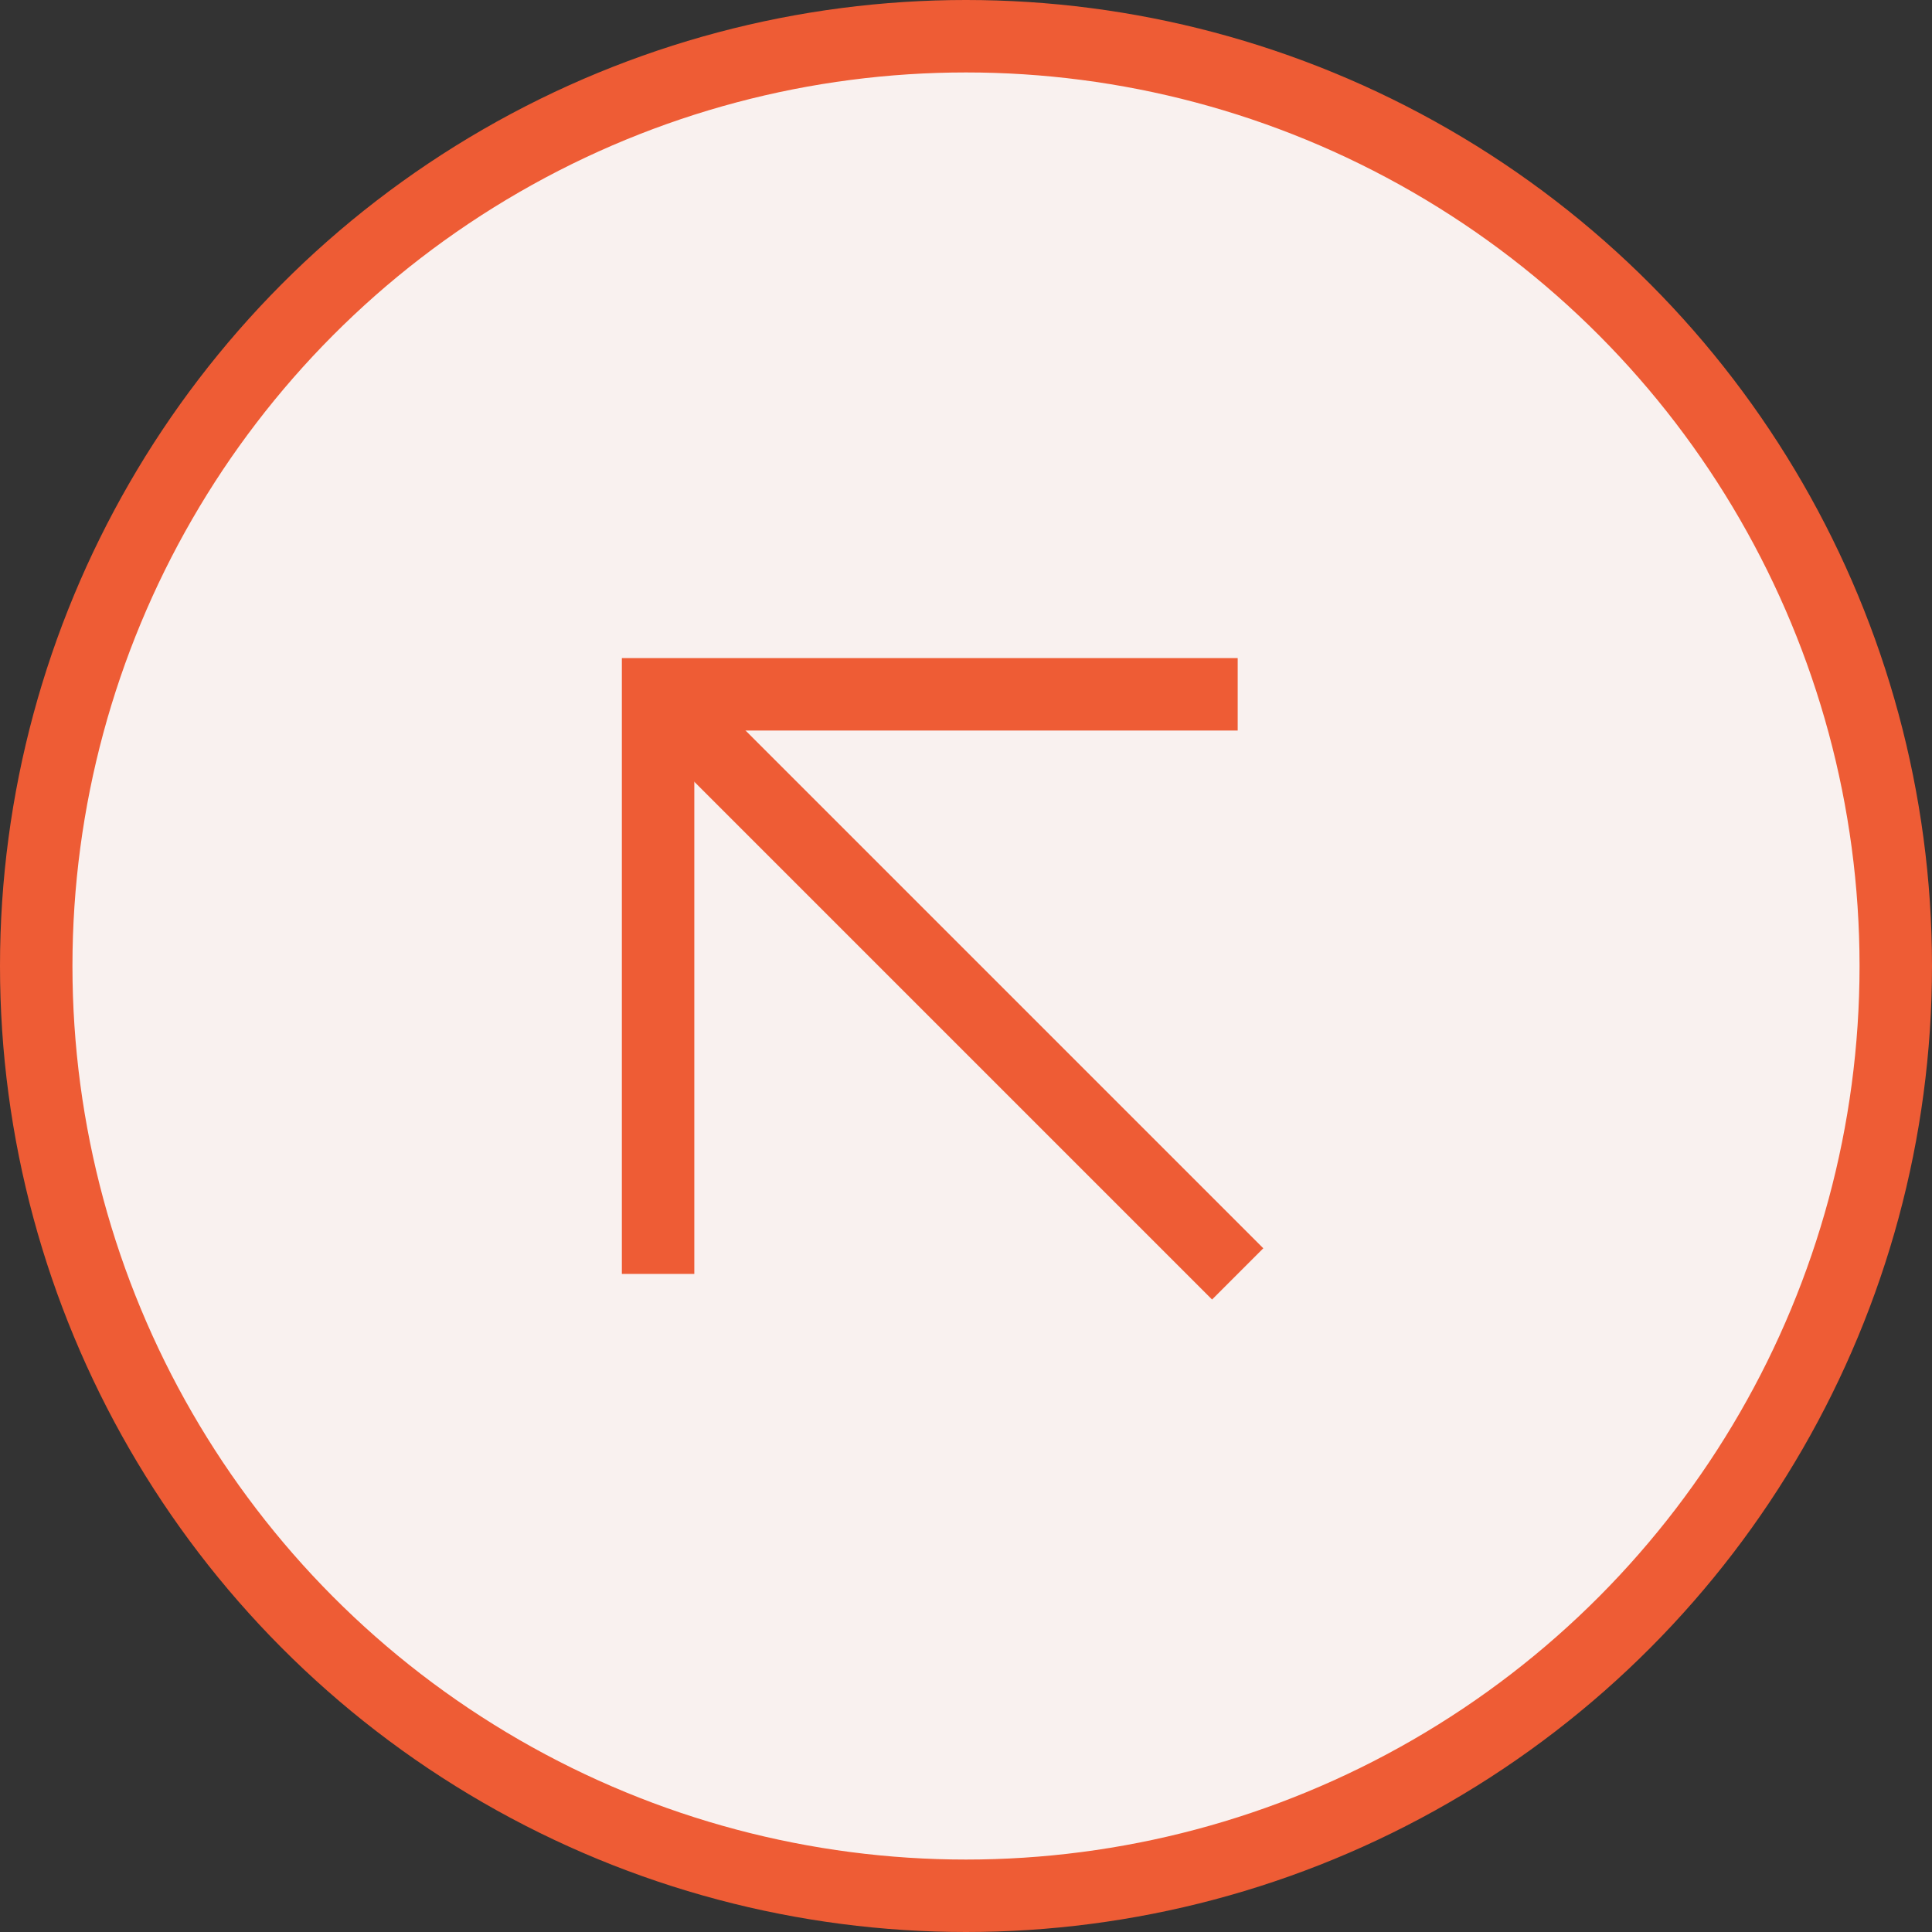
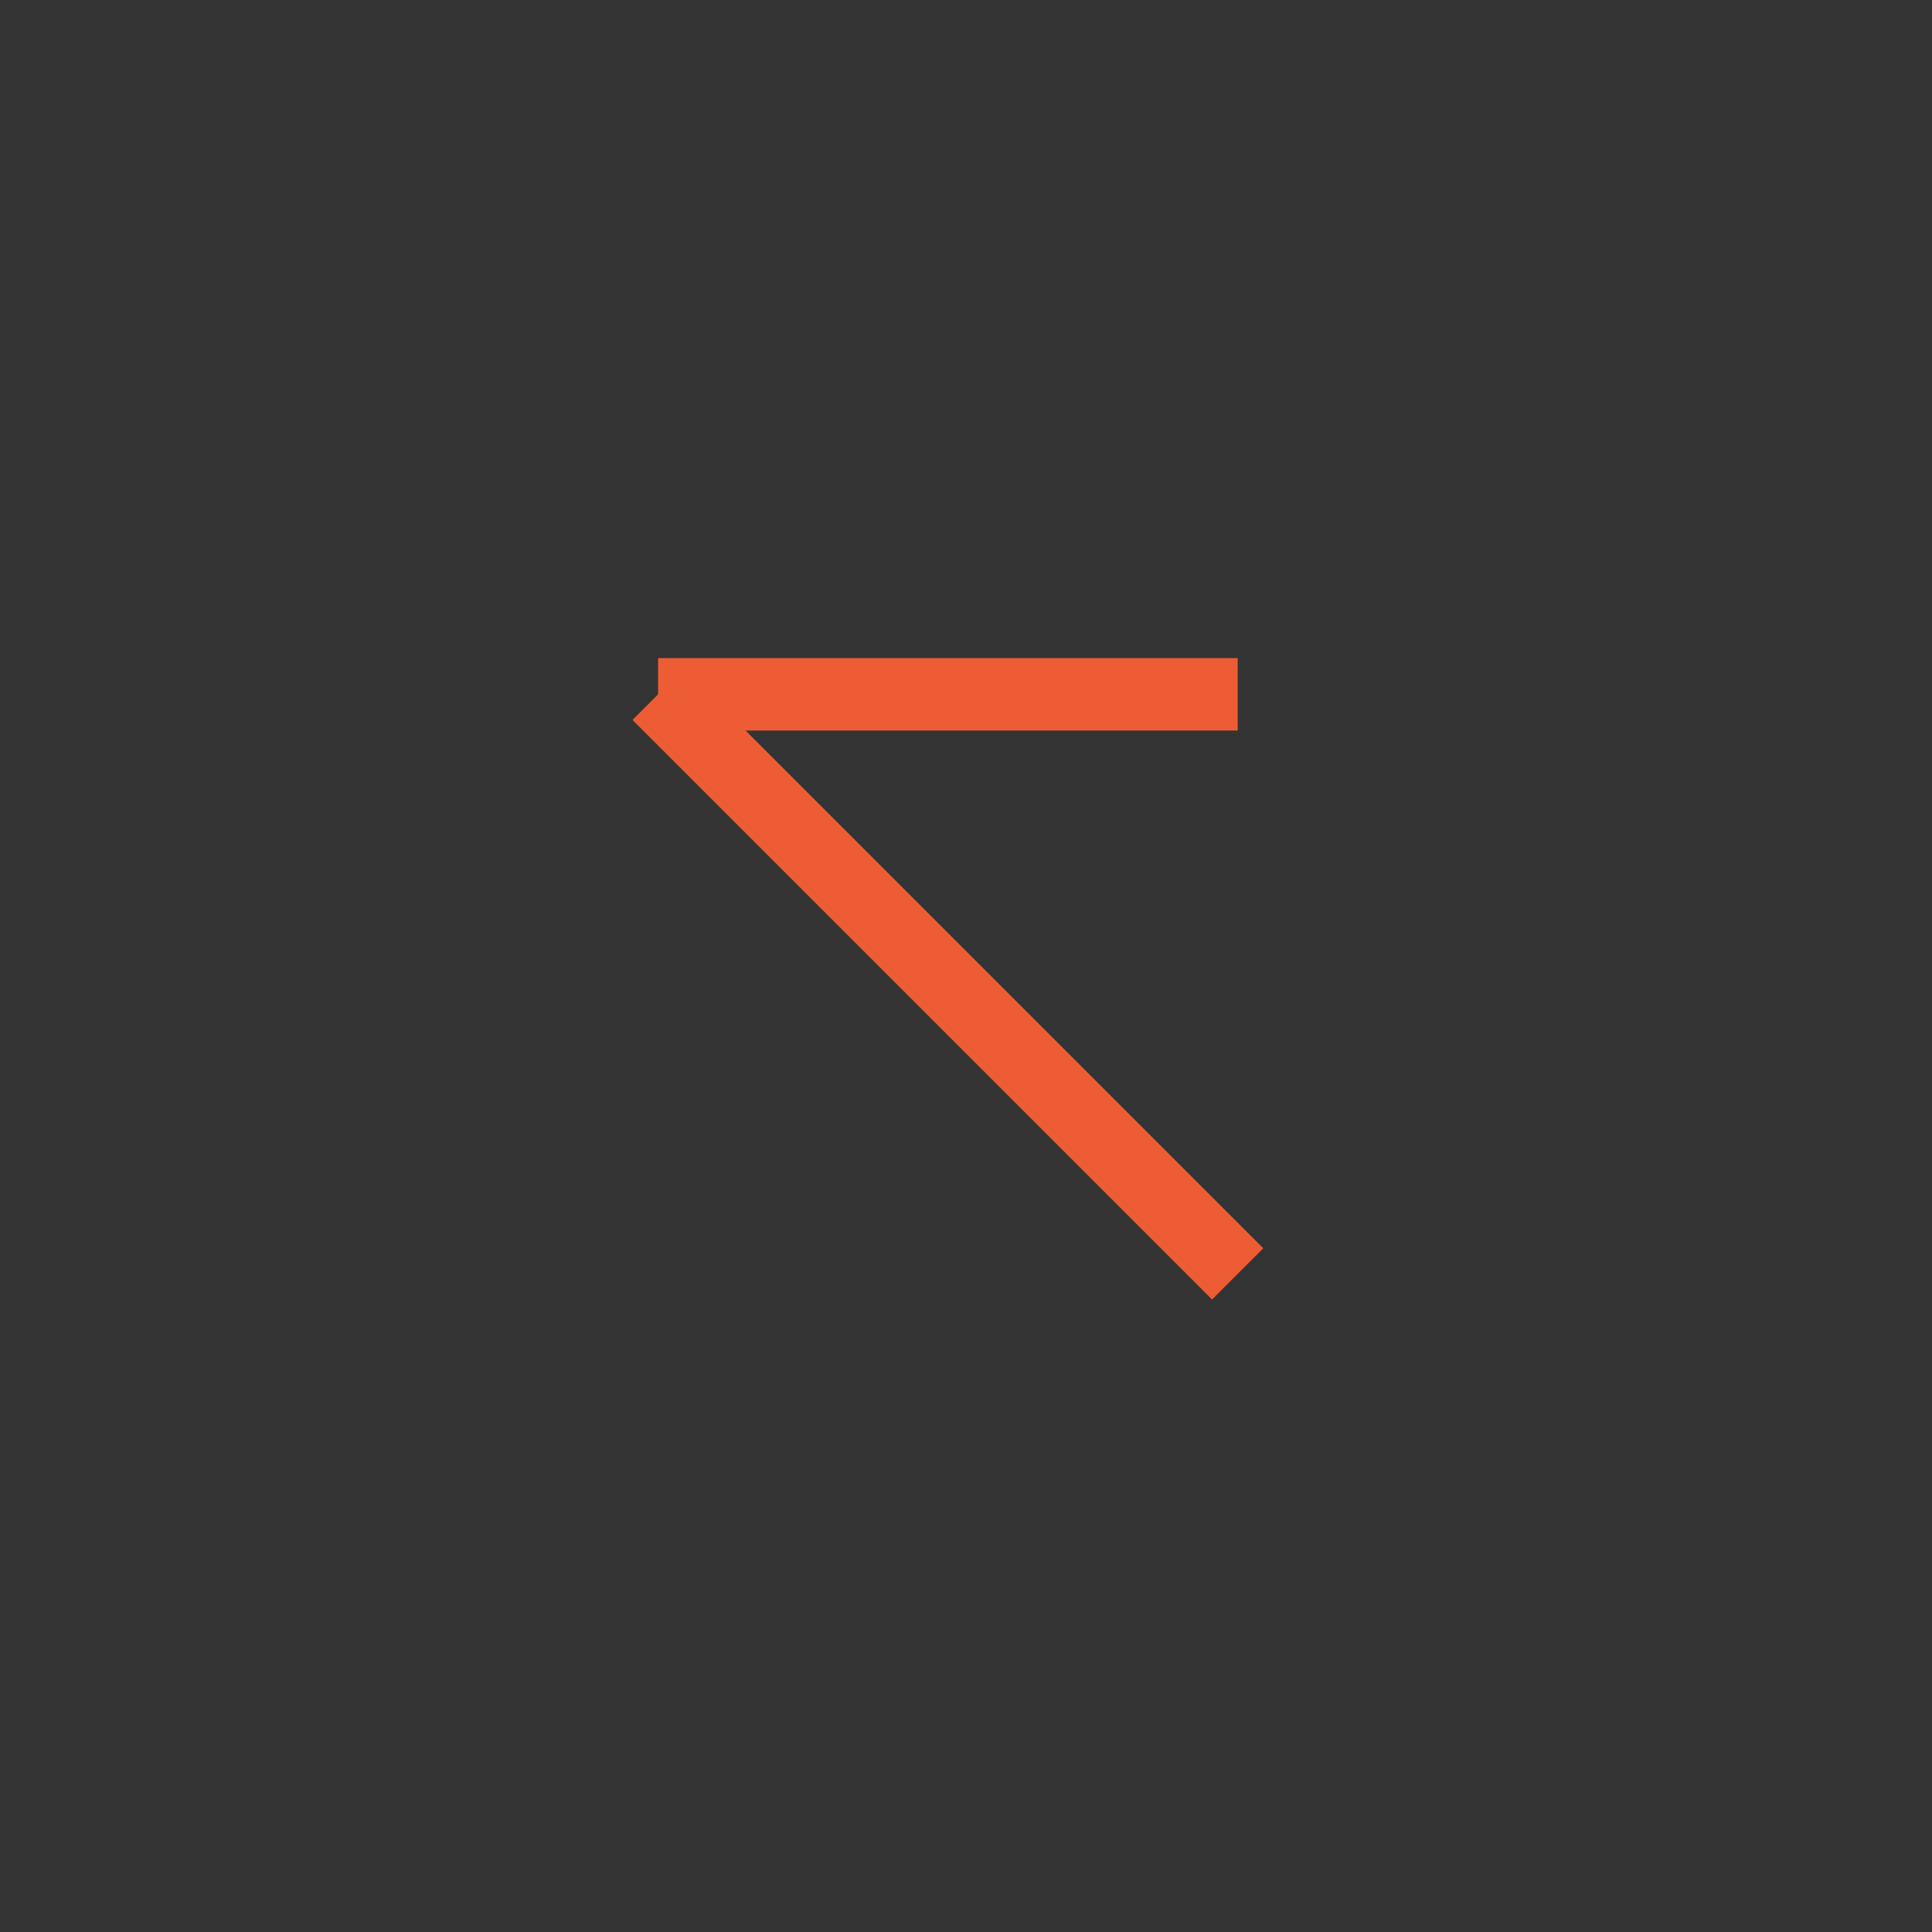
<svg xmlns="http://www.w3.org/2000/svg" width="40" height="40" viewBox="0 0 40 40" fill="none">
  <rect x="0" y="0" width="40" height="40" fill="#333333" stroke="none" />
-   <circle cx="20" cy="20" r="19.25" fill="#F9F1EF" stroke="#EE5C35" stroke-width="1.5" />
-   <path d="M25.625 14.375H13.625V26.375" stroke="#EE5C35" stroke-width="1.5" />
+   <path d="M25.625 14.375H13.625" stroke="#EE5C35" stroke-width="1.5" />
  <path d="M25.625 26.375L13.625 14.375" stroke="#EE5C35" stroke-width="1.5" />
</svg>